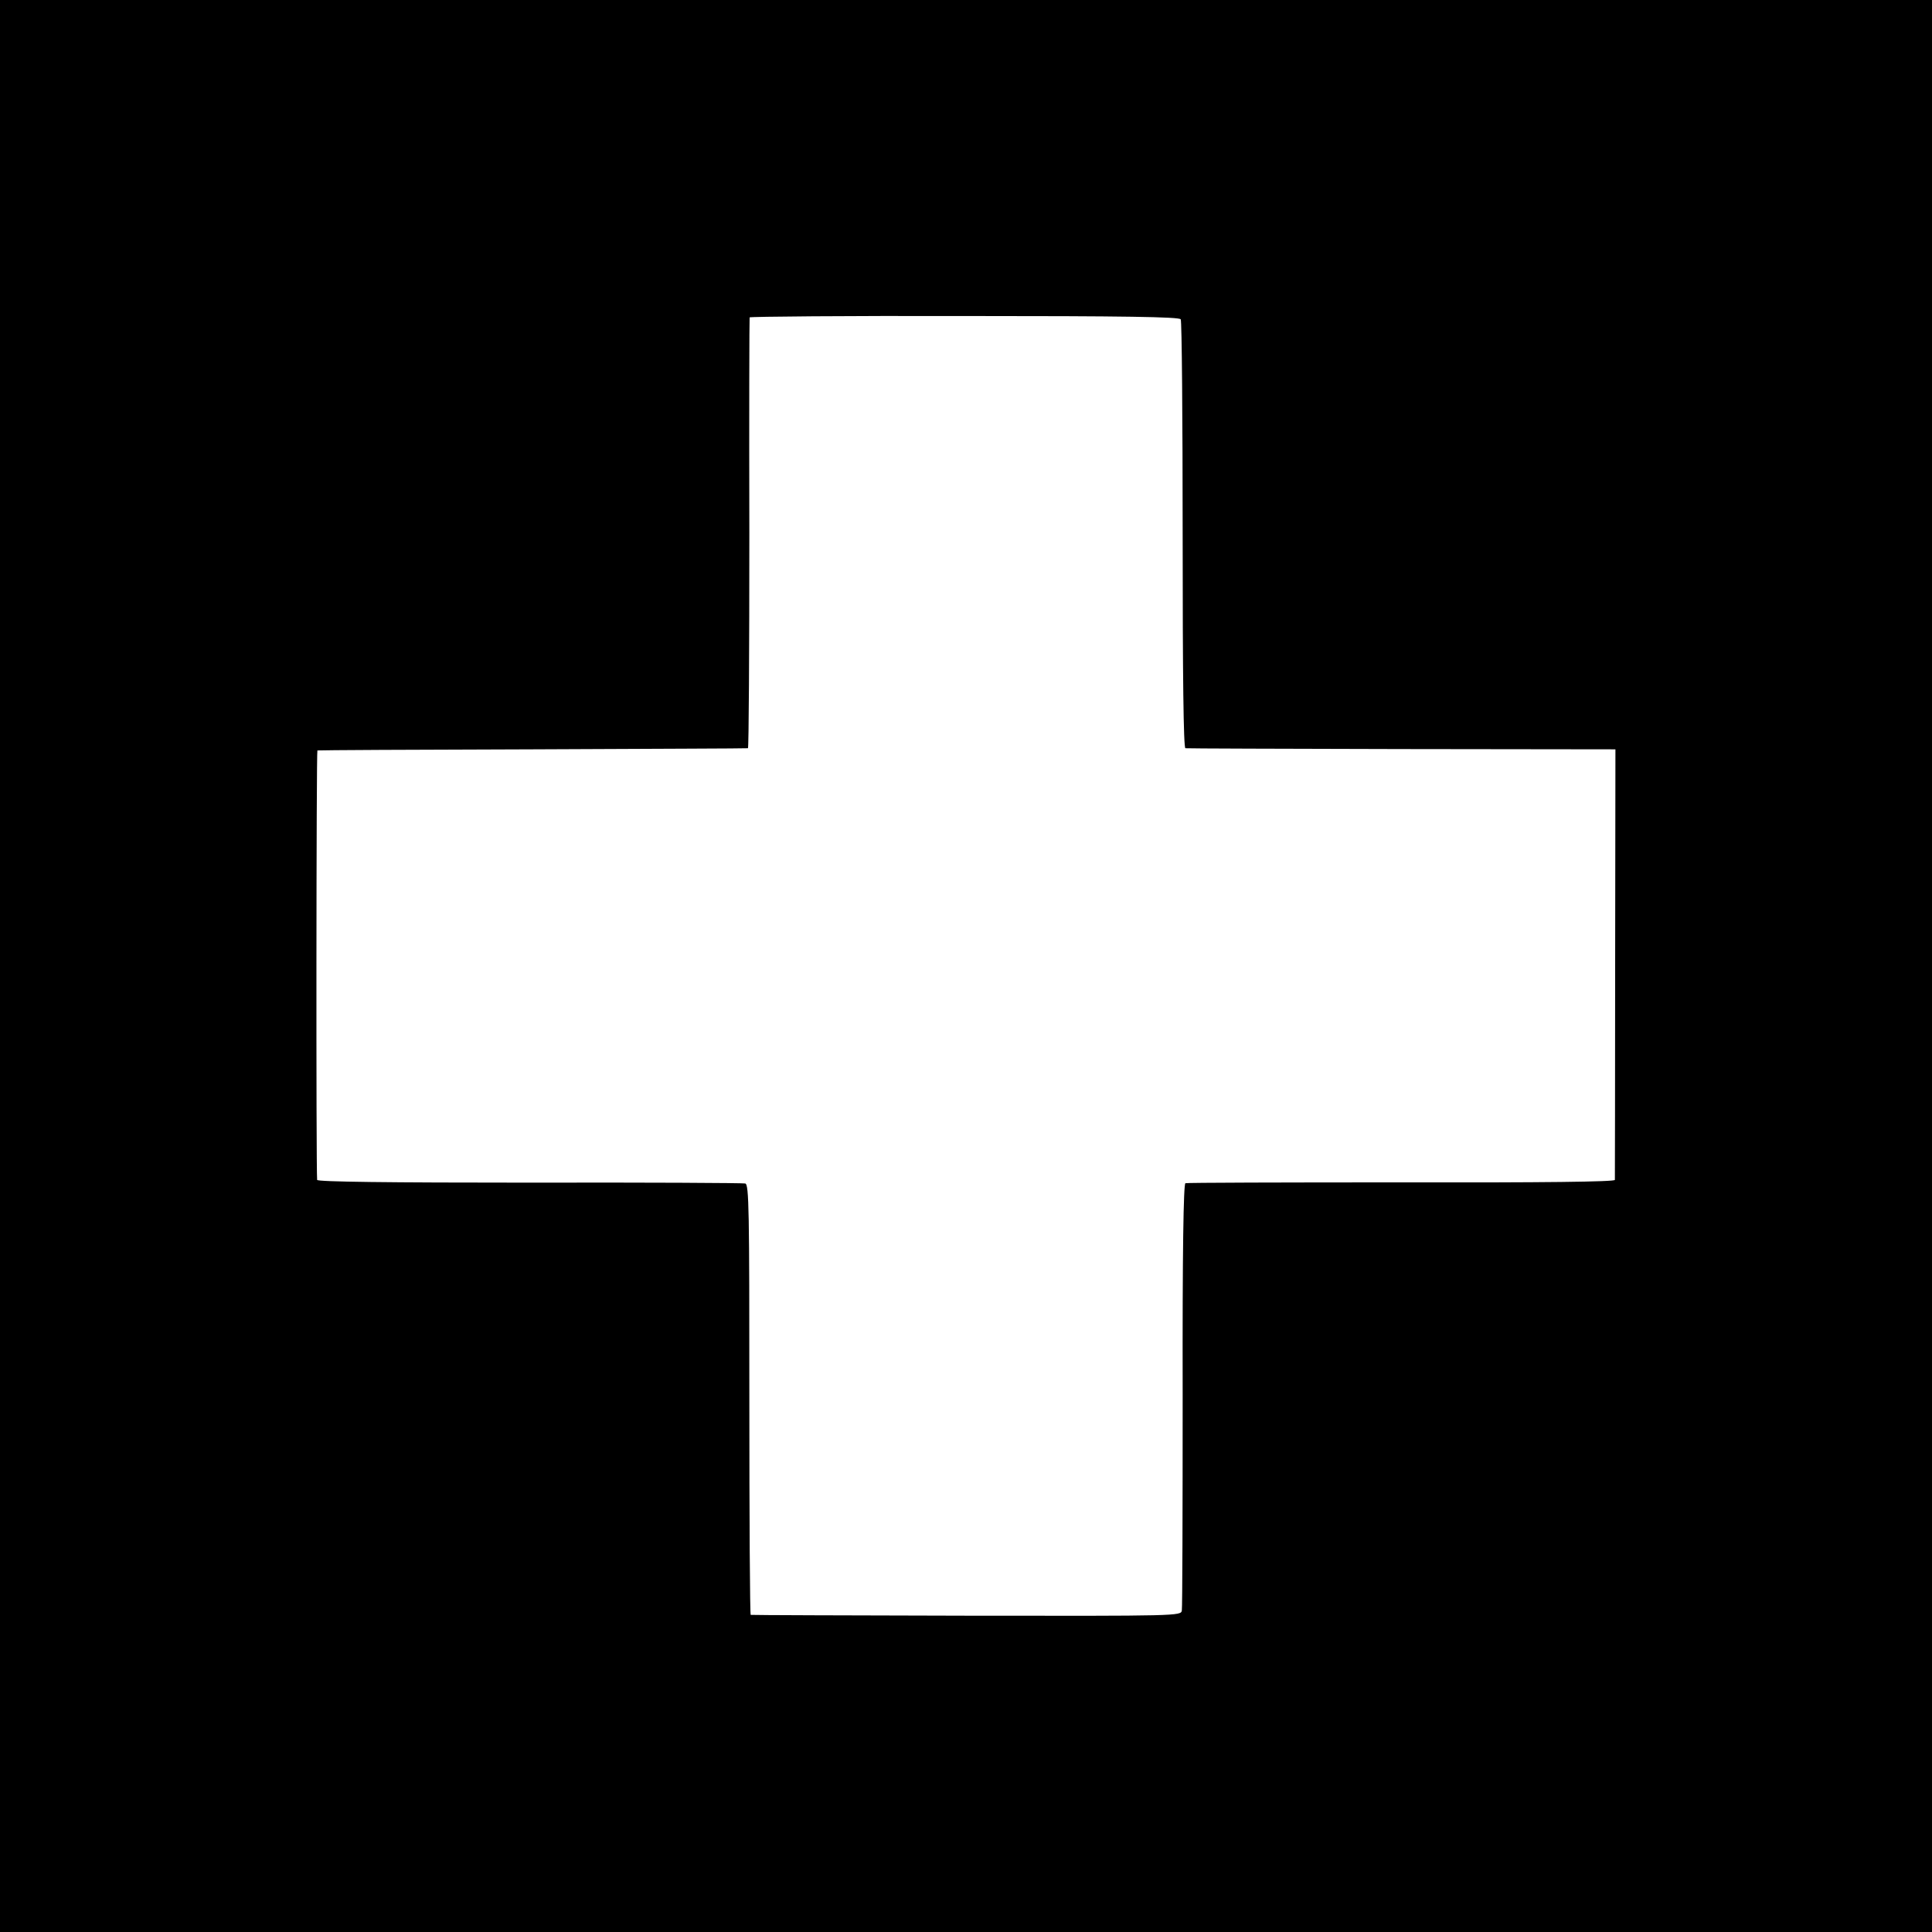
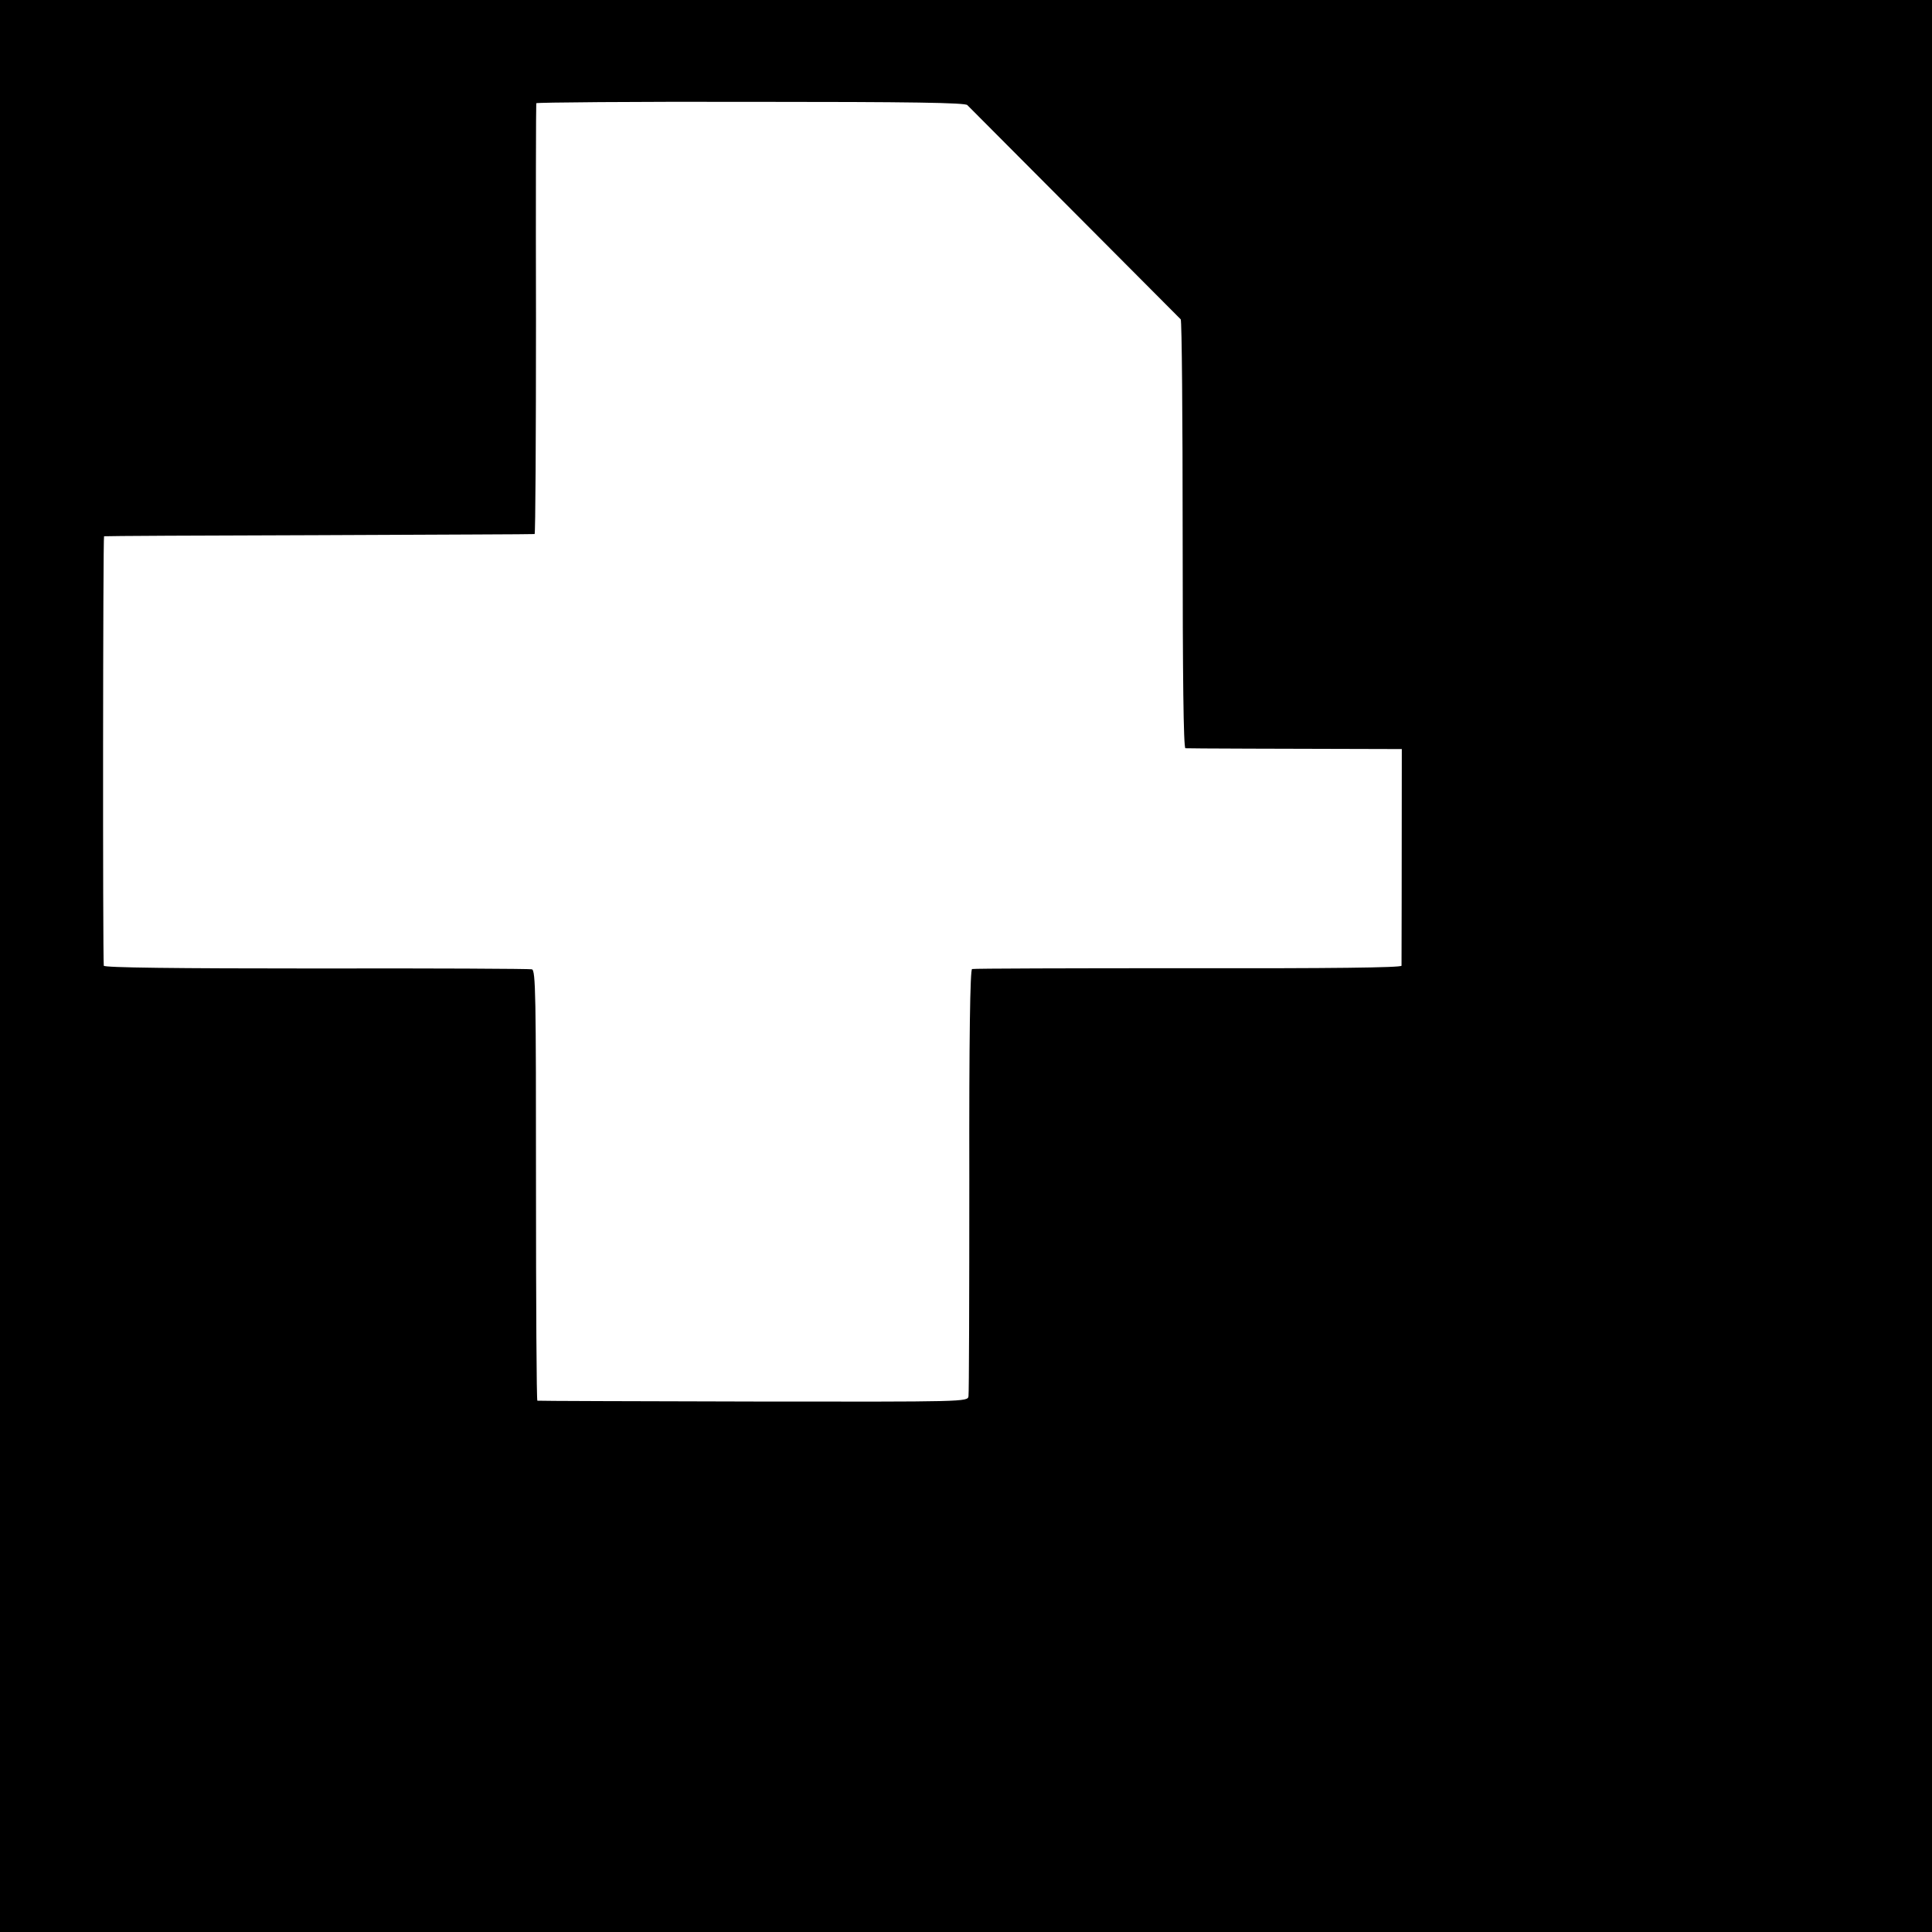
<svg xmlns="http://www.w3.org/2000/svg" version="1.0" width="700pt" height="700pt" viewBox="0 0 700 700" preserveAspectRatio="xMidYMid meet">
  <g transform="translate(0,700) scale(0.1,-0.1)" fill="#000000" stroke="none">
-     <path d="M0 3500 l0 -3500 3500 0 3500 0 0 3500 0 3500 -3500 0 -3500 0 0 -3500z m4278 2343 c4 -6 7 -358 7 -782 0 -512 3 -771 10 -772 5 -1 358 -2 784 -3 l774 -1 -1 -775 c0 -426 -1 -780 -1 -785 -1 -7 -262 -10 -773 -9 -425 0 -778 -1 -783 -3 -7 -2 -11 -247 -10 -766 0 -419 -1 -771 -3 -782 -3 -20 -11 -20 -780 -19 -427 1 -779 2 -782 3 -3 0 -5 352 -5 780 0 688 -1 780 -15 783 -8 2 -360 4 -782 3 -508 0 -768 3 -769 10 -4 46 -3 1555 1 1556 3 1 354 3 780 4 426 2 777 3 780 4 3 1 5 351 5 779 -1 427 0 779 1 782 2 3 352 6 779 5 577 0 778 -3 783 -12z" />
+     <path d="M0 3500 l0 -3500 3500 0 3500 0 0 3500 0 3500 -3500 0 -3500 0 0 -3500z m4278 2343 c4 -6 7 -358 7 -782 0 -512 3 -771 10 -772 5 -1 358 -2 784 -3 c0 -426 -1 -780 -1 -785 -1 -7 -262 -10 -773 -9 -425 0 -778 -1 -783 -3 -7 -2 -11 -247 -10 -766 0 -419 -1 -771 -3 -782 -3 -20 -11 -20 -780 -19 -427 1 -779 2 -782 3 -3 0 -5 352 -5 780 0 688 -1 780 -15 783 -8 2 -360 4 -782 3 -508 0 -768 3 -769 10 -4 46 -3 1555 1 1556 3 1 354 3 780 4 426 2 777 3 780 4 3 1 5 351 5 779 -1 427 0 779 1 782 2 3 352 6 779 5 577 0 778 -3 783 -12z" />
  </g>
</svg>